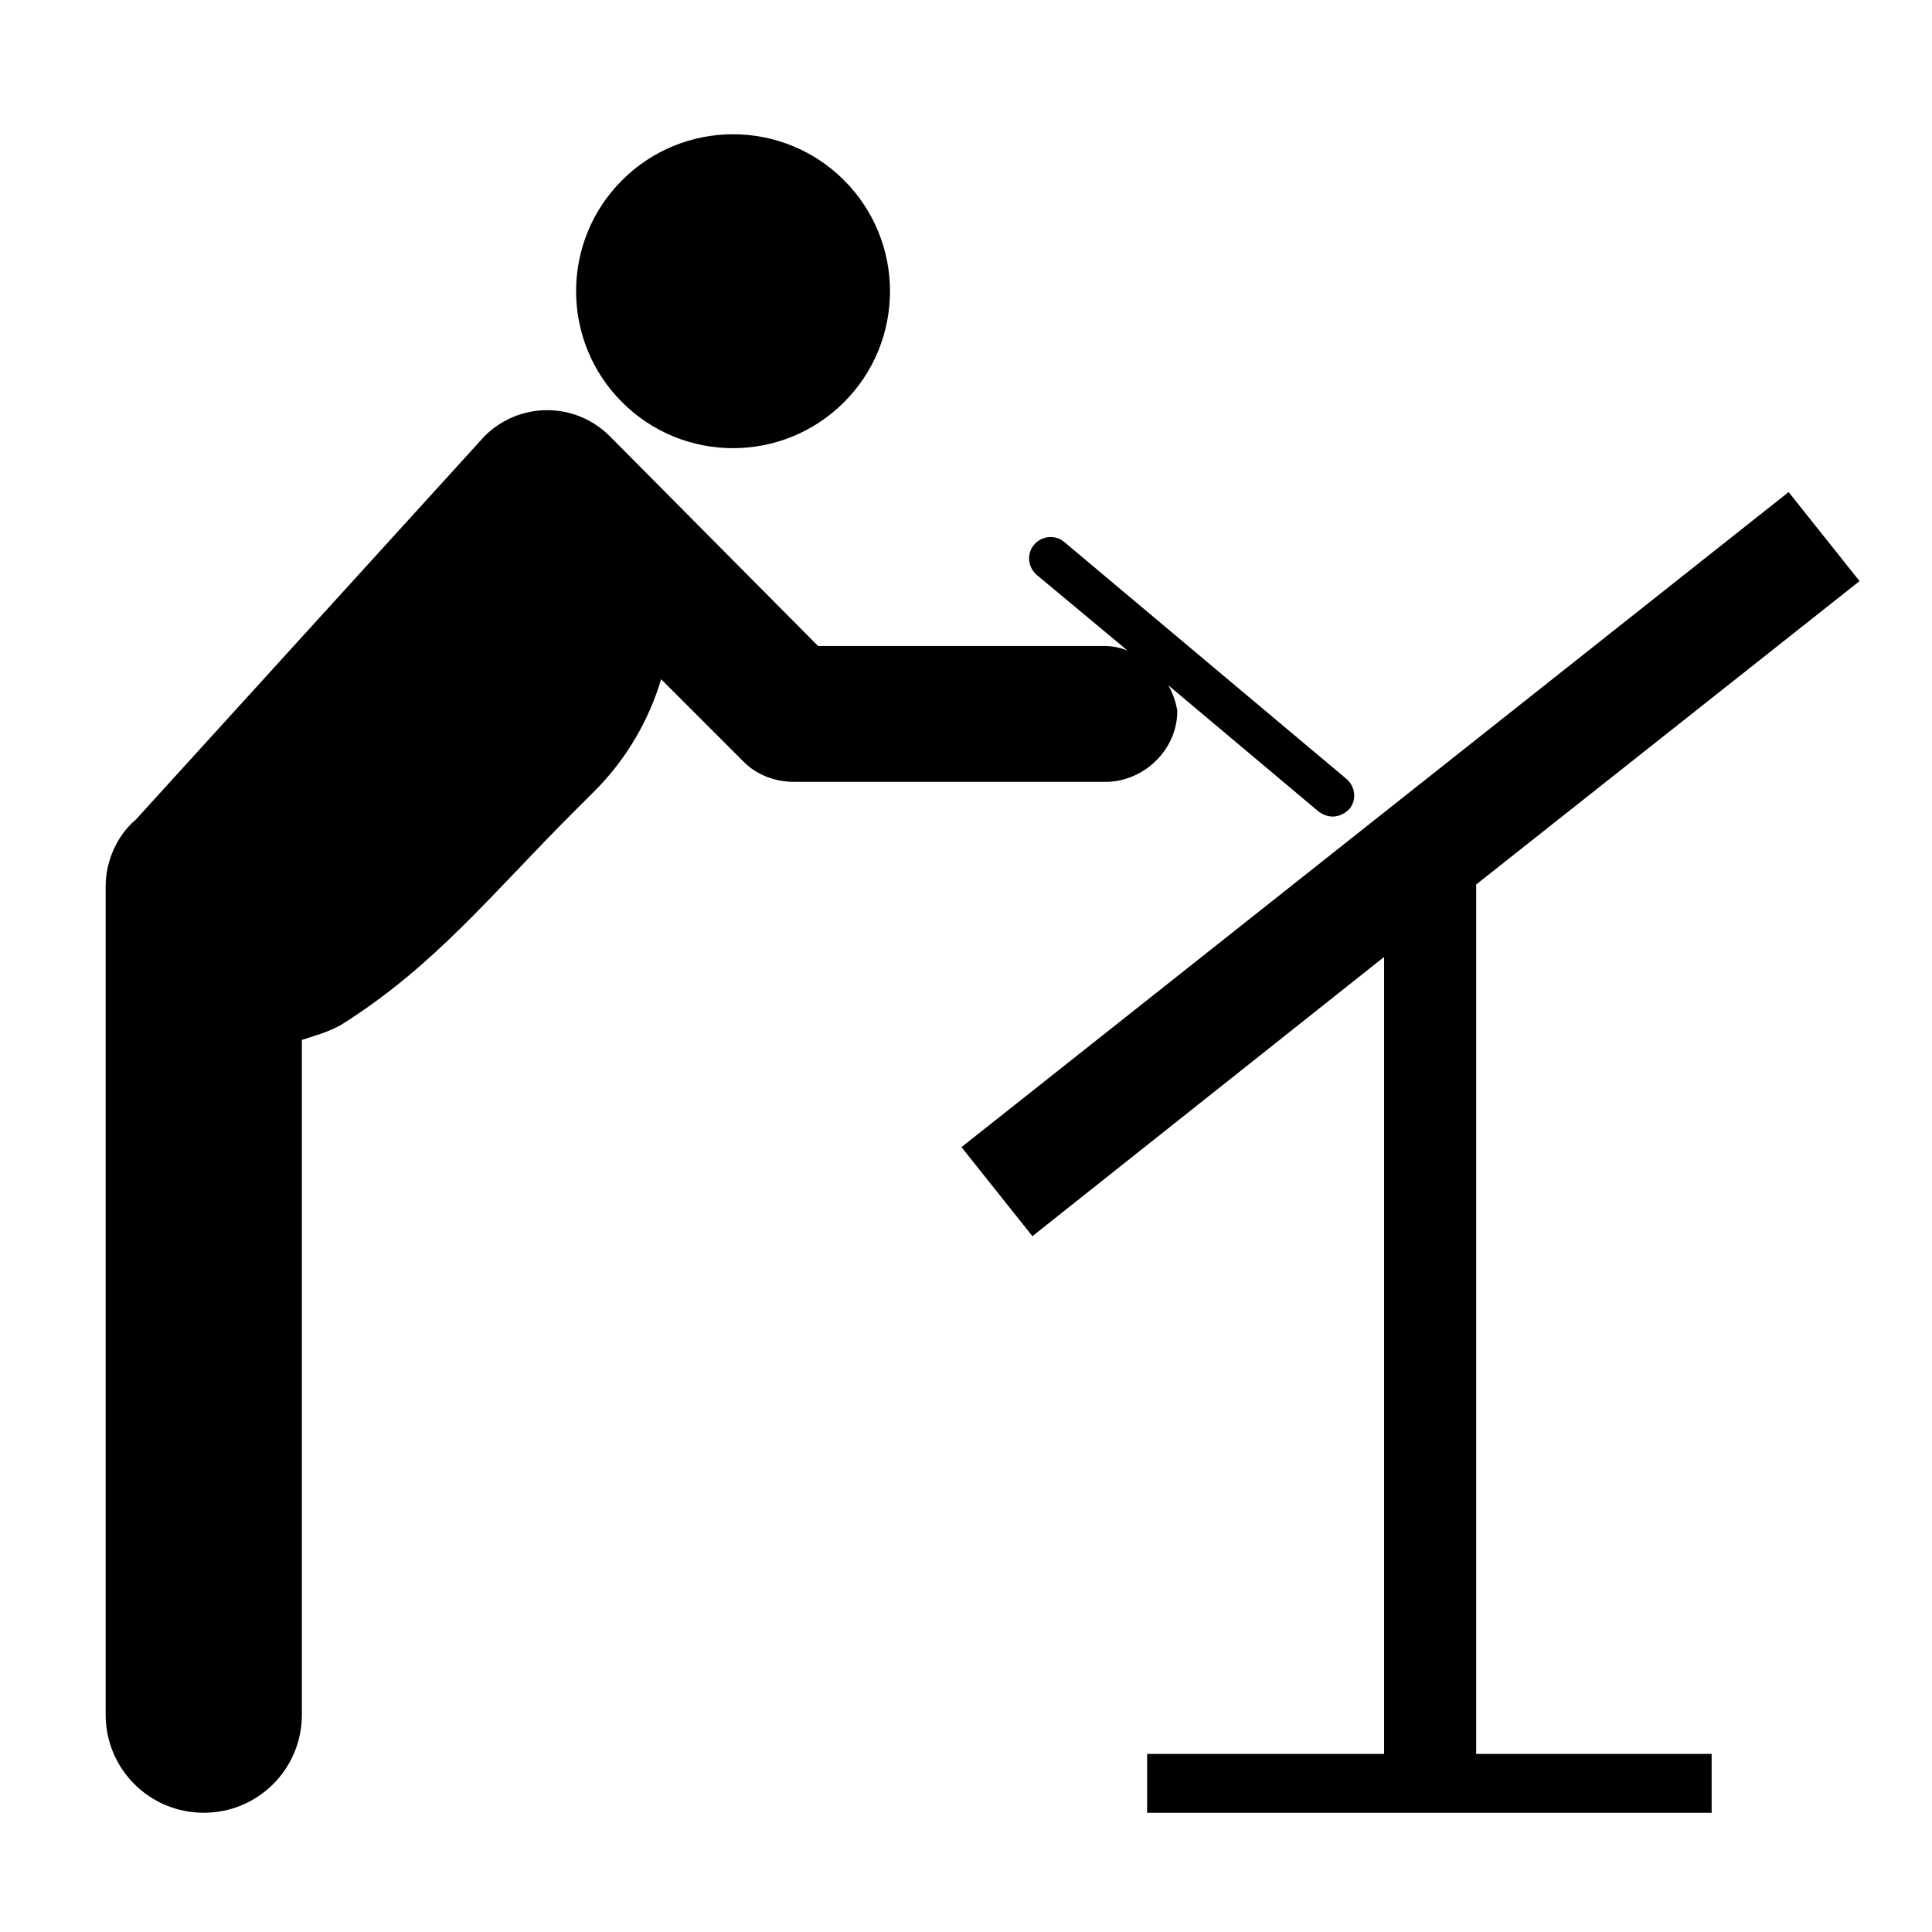
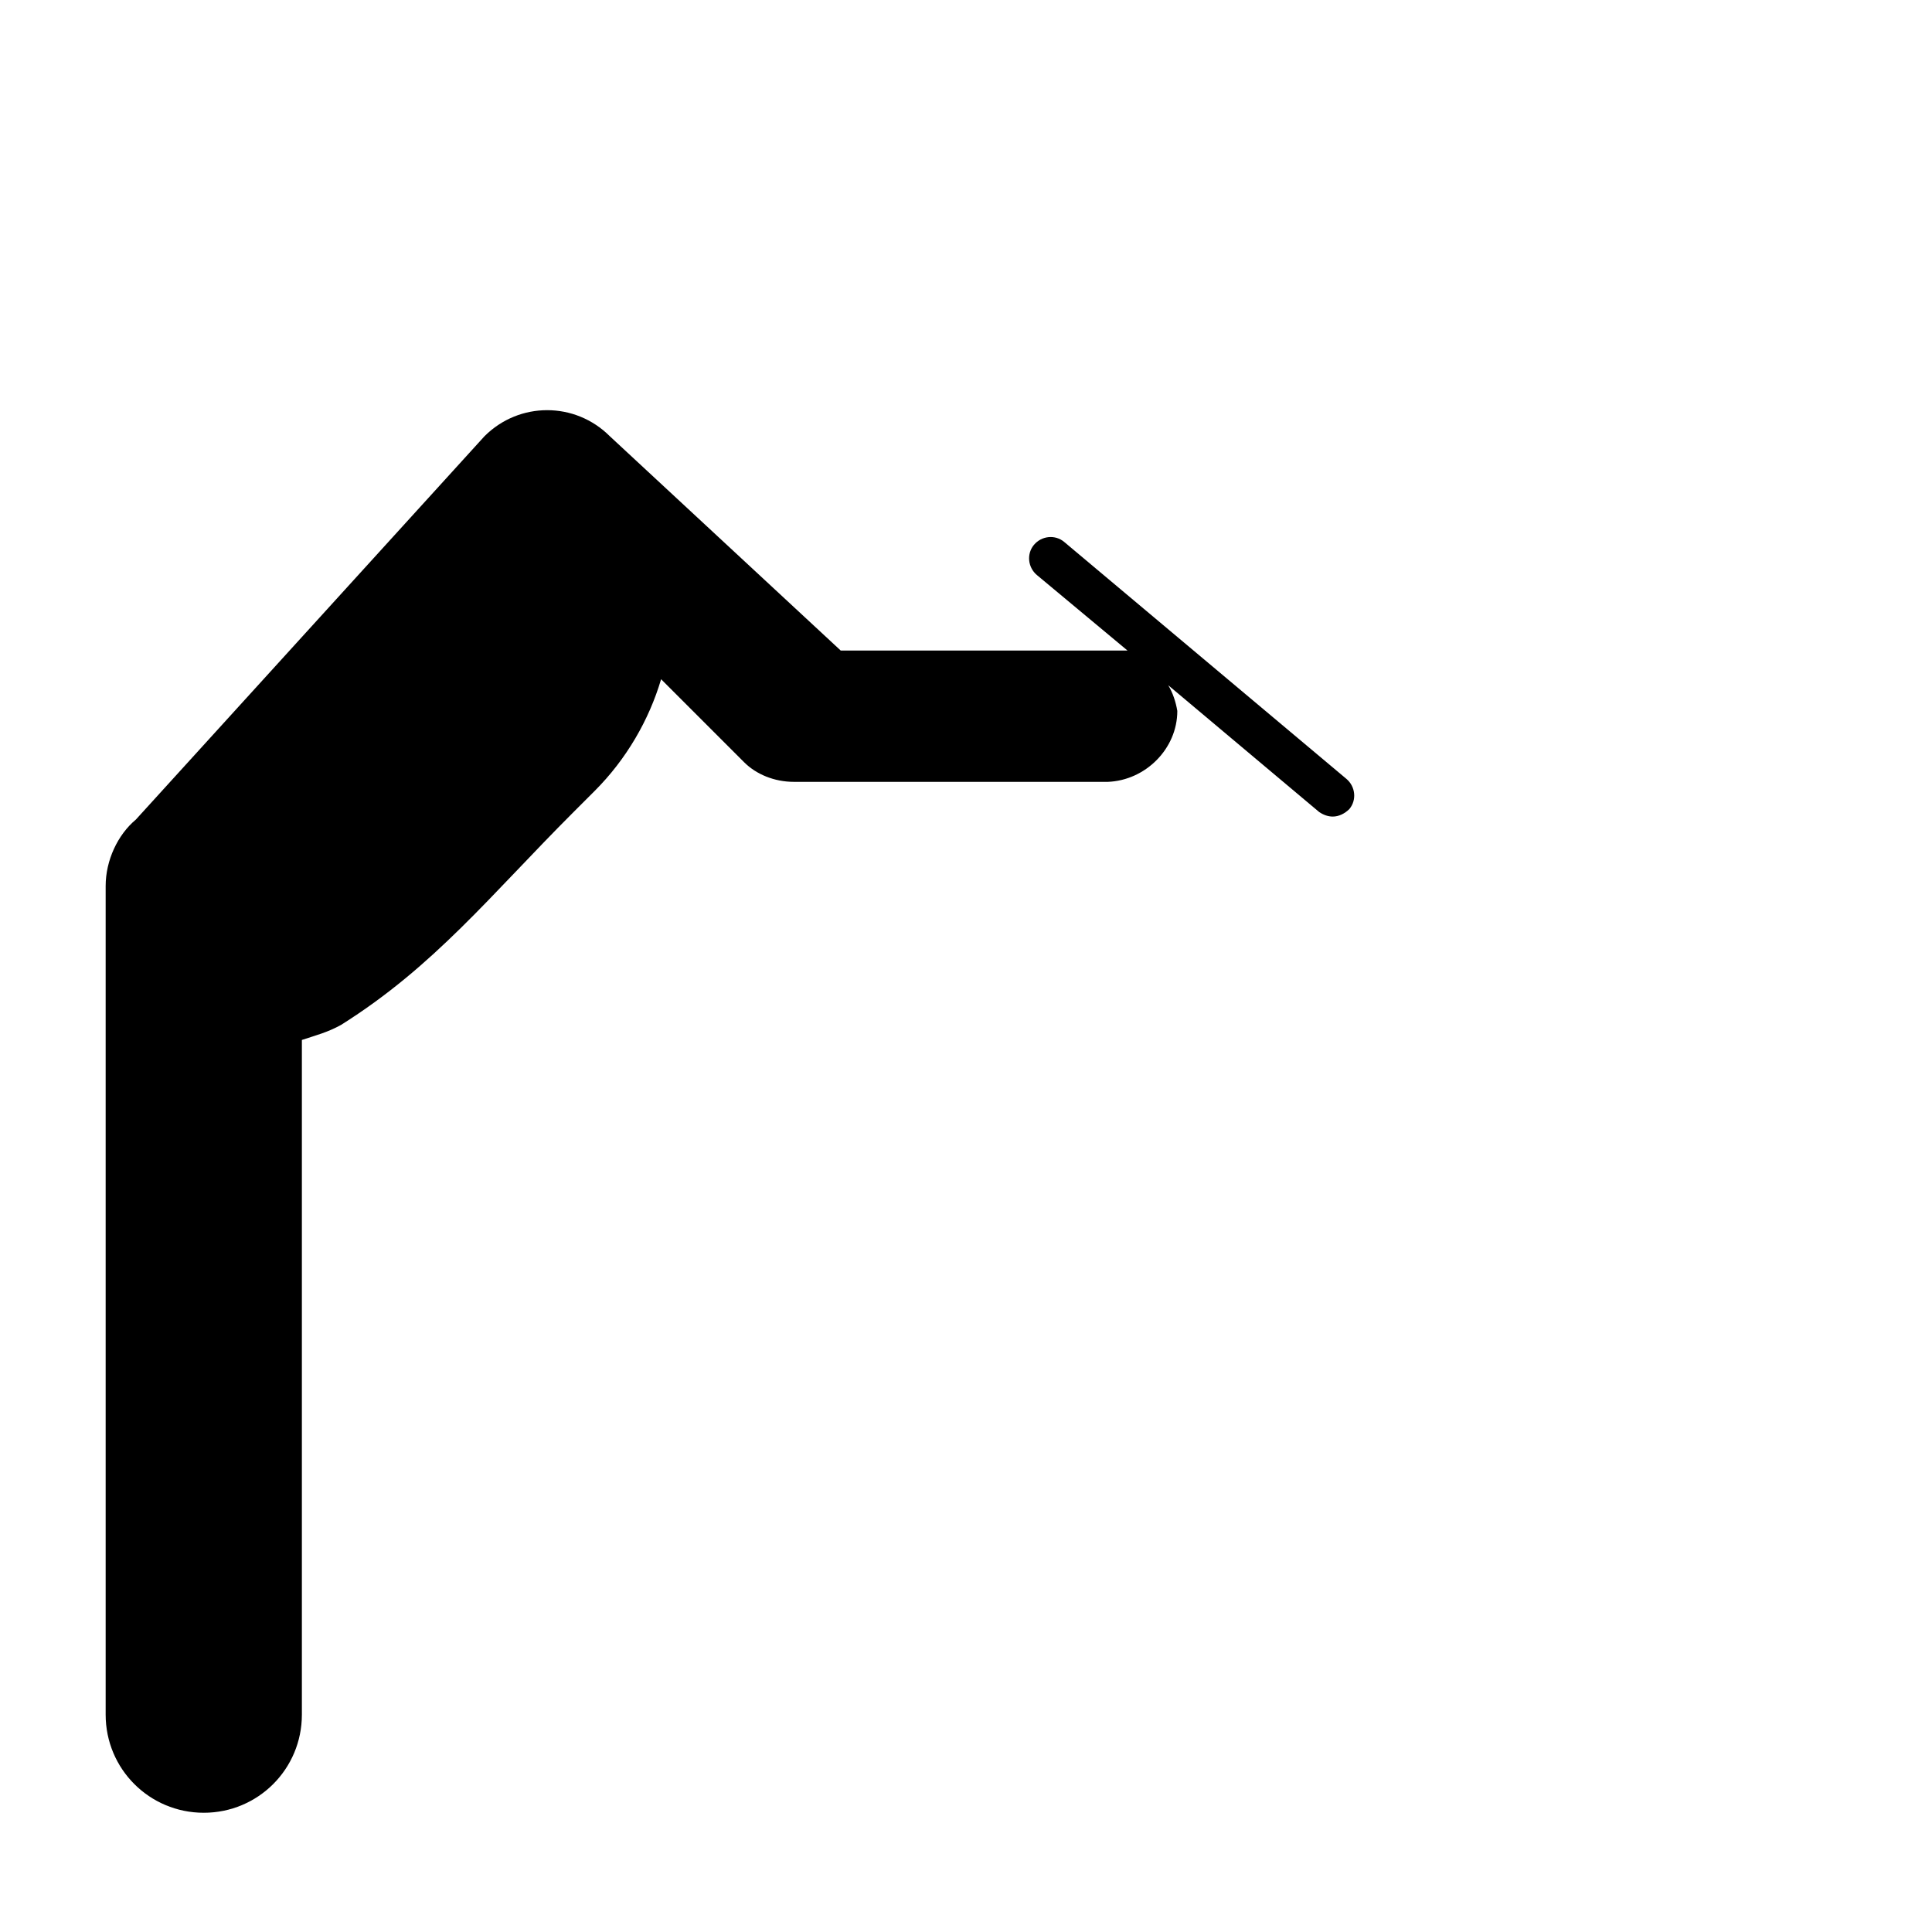
<svg xmlns="http://www.w3.org/2000/svg" fill="#000000" height="800px" width="800px" version="1.1" id="_x31_" viewBox="0 0 128 128" xml:space="preserve">
  <g>
-     <ellipse transform="matrix(0.707 -0.707 0.707 0.707 0.561 40.009)" cx="48.6" cy="19.3" rx="10.4" ry="10.4" />
-     <path d="M78,47.1c-0.1-0.6-0.3-1.2-0.6-1.7l10,8.4c0.3,0.2,0.6,0.3,0.9,0.3c0.4,0,0.8-0.2,1.1-0.5c0.5-0.6,0.4-1.5-0.2-2L70.5,35.9   c-0.6-0.5-1.5-0.4-2,0.2c-0.5,0.6-0.4,1.5,0.2,2l6,5c-0.5-0.2-1-0.3-1.5-0.3h-19L40.4,28.9c-2.3-2.3-6-2.3-8.3,0L9,54.3   c-1.2,1-2,2.7-2,4.4v54.9c0,3.6,2.9,6.5,6.5,6.5c3.6,0,6.5-2.9,6.5-6.5V68.9c0.9-0.3,1.7-0.5,2.6-1c6.2-3.9,9.9-8.6,15.4-14.1   c0.4-0.4,1.3-1.3,1.4-1.4c2.1-2.1,3.6-4.7,4.4-7.4l5.5,5.5c0.8,0.8,2,1.3,3.3,1.3h20.8C75.9,51.7,78,49.6,78,47.1z" />
-     <polygon points="97.8,58.6 123.2,38.5 118.5,32.6 63.7,76 68.4,81.9 91.7,63.4 91.7,116.2 76,116.2 76,120.1 113.4,120.1    113.4,116.2 97.8,116.2  " />
+     <path d="M78,47.1c-0.1-0.6-0.3-1.2-0.6-1.7l10,8.4c0.3,0.2,0.6,0.3,0.9,0.3c0.4,0,0.8-0.2,1.1-0.5c0.5-0.6,0.4-1.5-0.2-2L70.5,35.9   c-0.6-0.5-1.5-0.4-2,0.2c-0.5,0.6-0.4,1.5,0.2,2l6,5h-19L40.4,28.9c-2.3-2.3-6-2.3-8.3,0L9,54.3   c-1.2,1-2,2.7-2,4.4v54.9c0,3.6,2.9,6.5,6.5,6.5c3.6,0,6.5-2.9,6.5-6.5V68.9c0.9-0.3,1.7-0.5,2.6-1c6.2-3.9,9.9-8.6,15.4-14.1   c0.4-0.4,1.3-1.3,1.4-1.4c2.1-2.1,3.6-4.7,4.4-7.4l5.5,5.5c0.8,0.8,2,1.3,3.3,1.3h20.8C75.9,51.7,78,49.6,78,47.1z" />
  </g>
</svg>